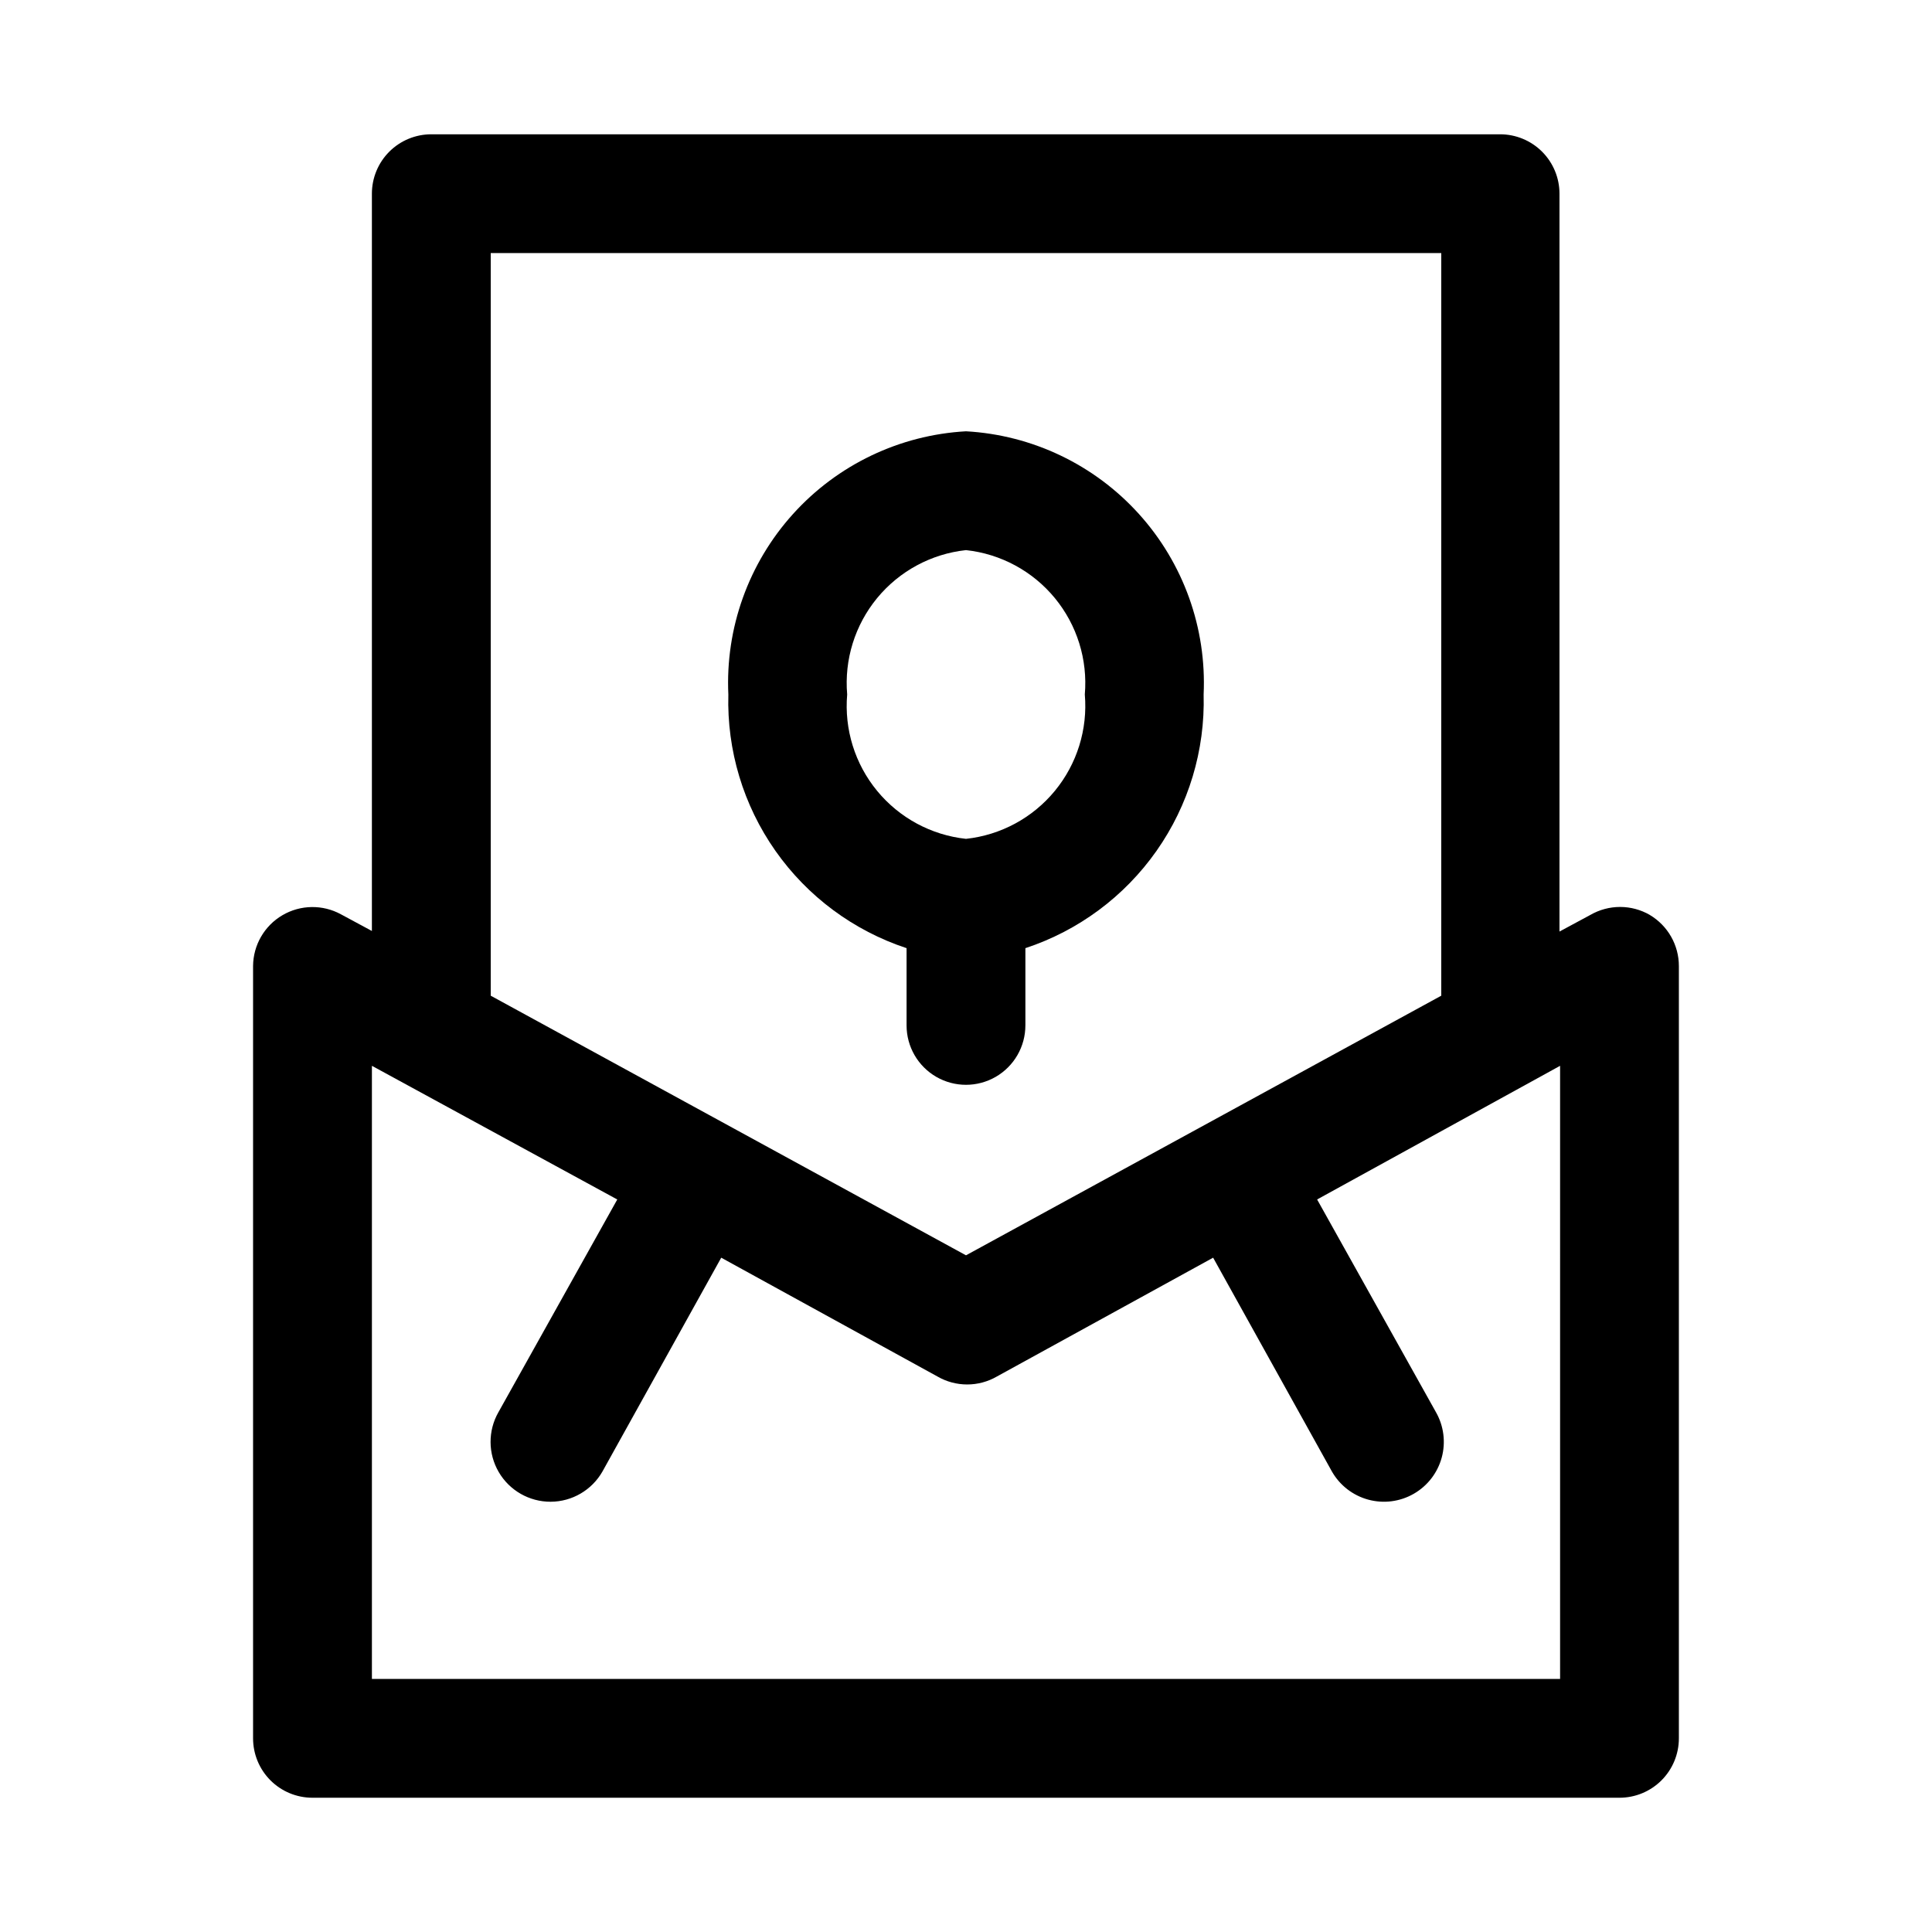
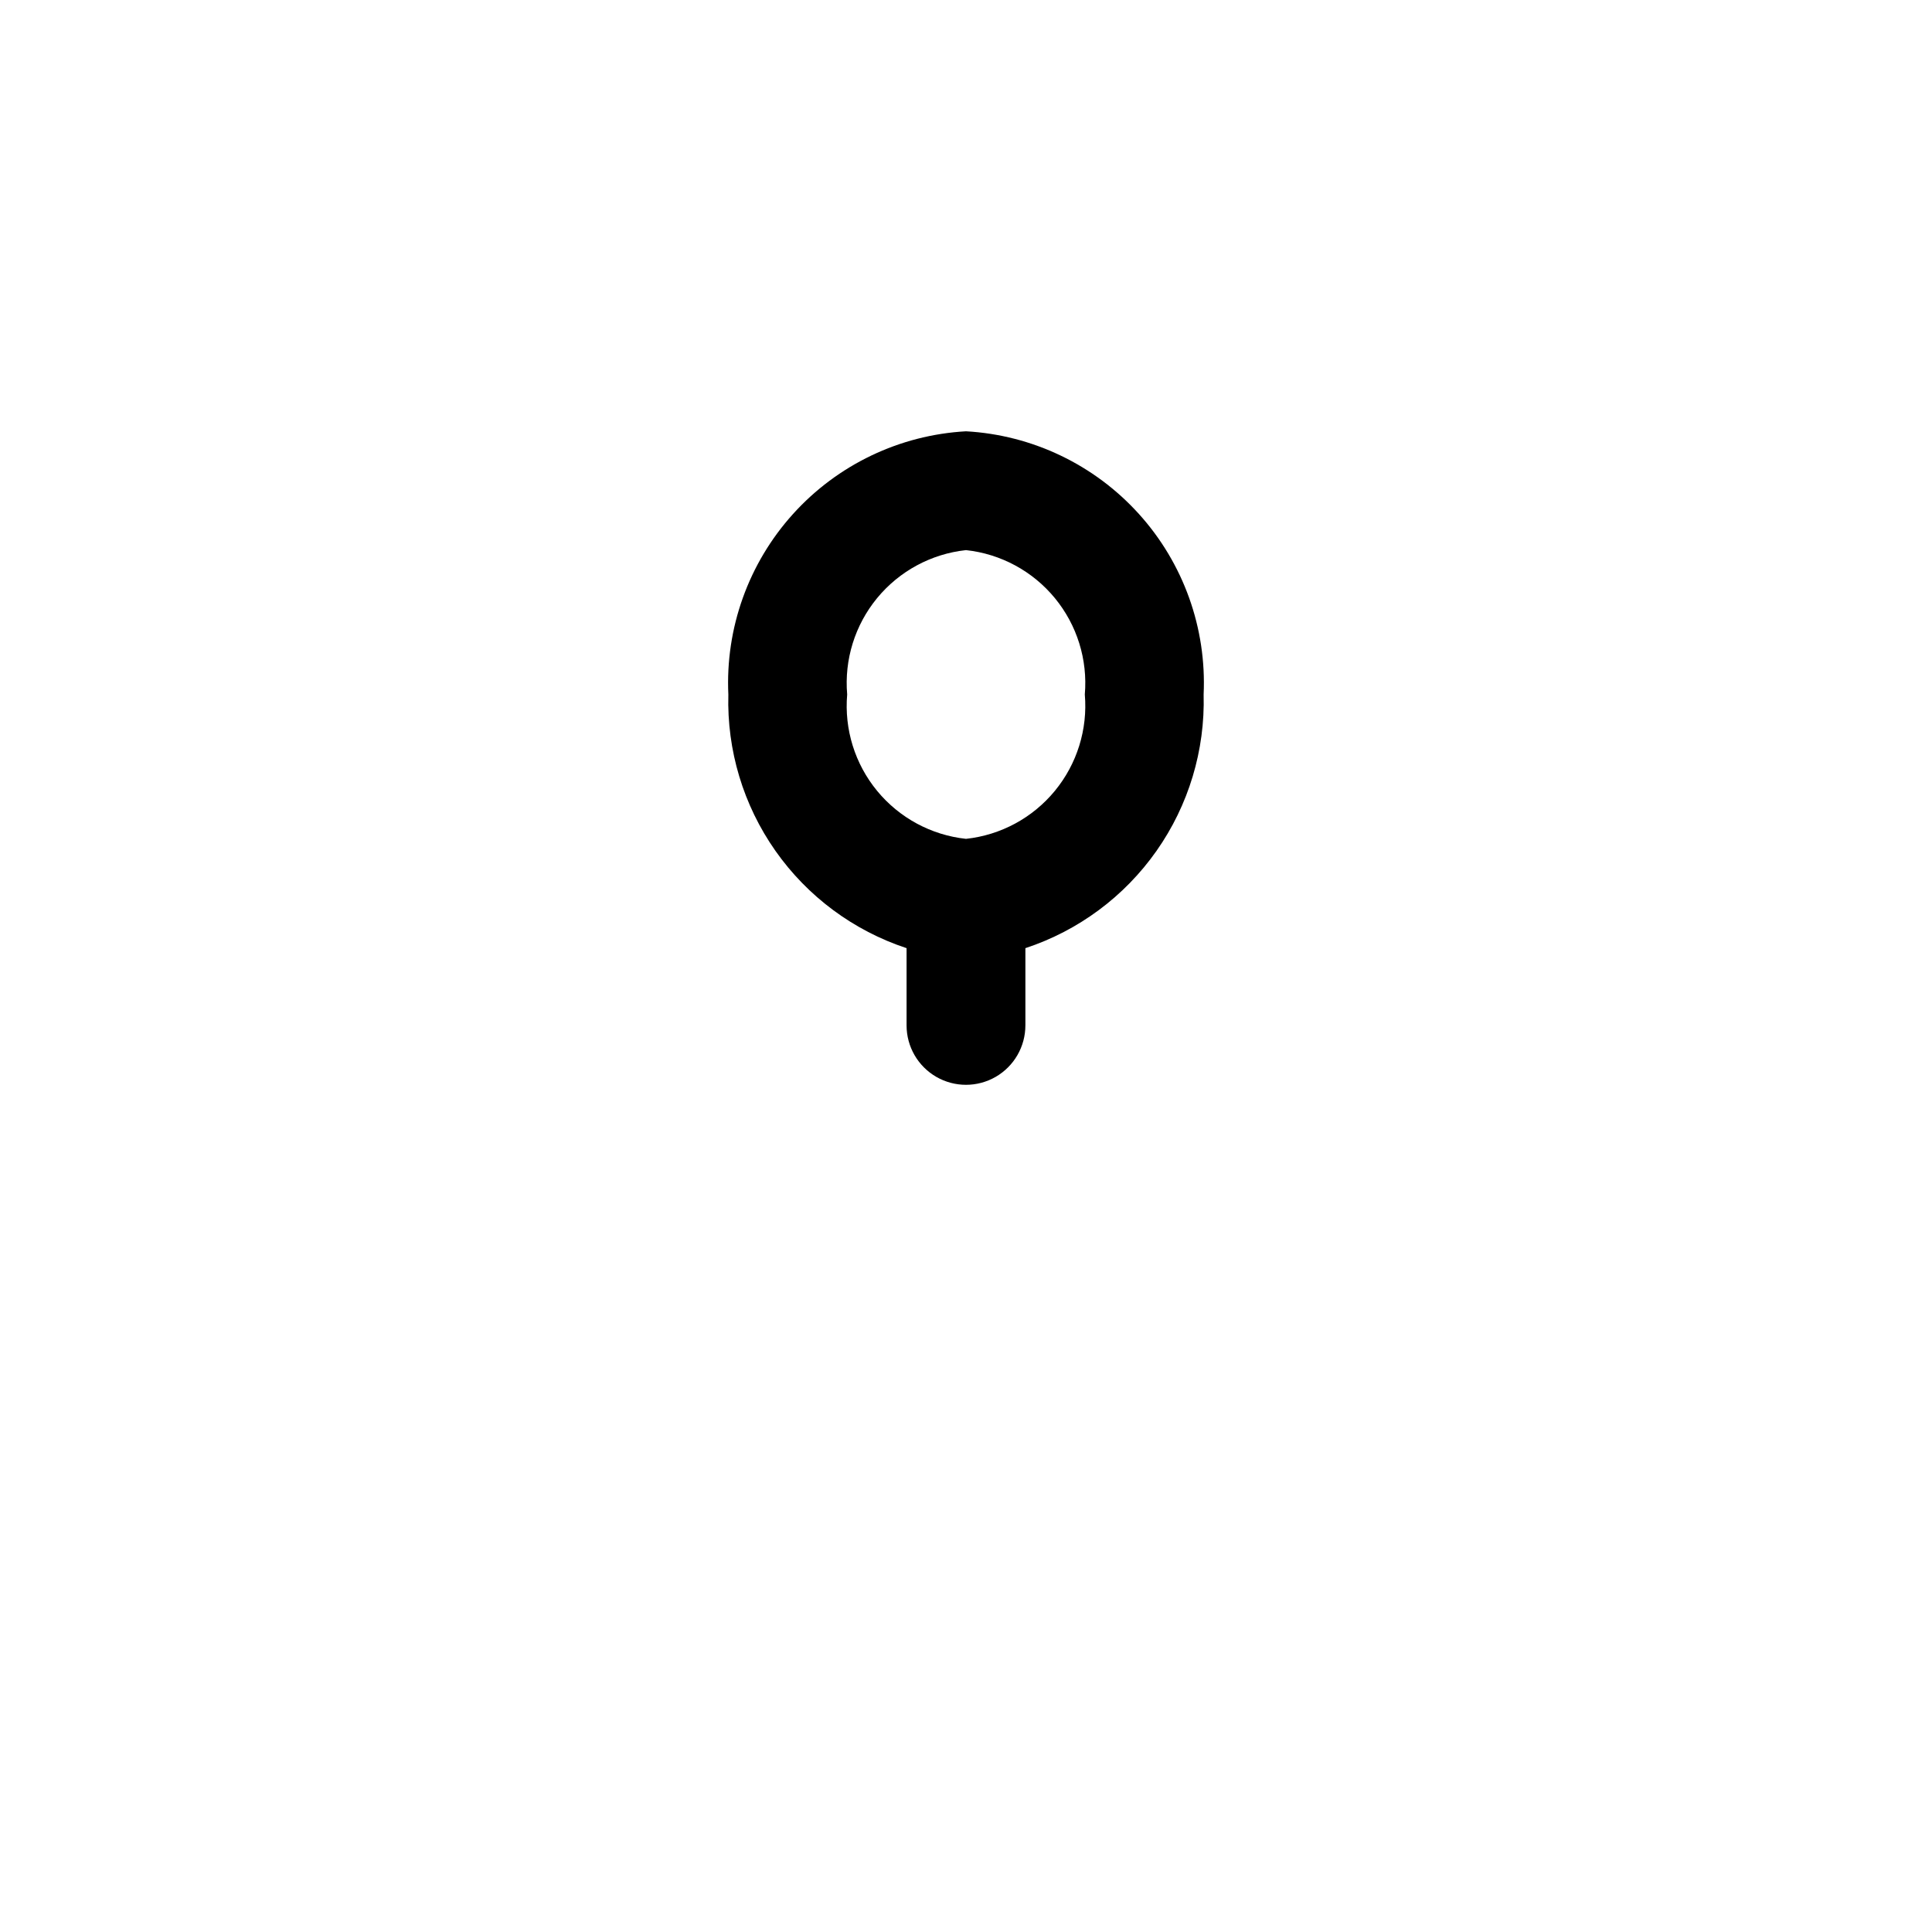
<svg xmlns="http://www.w3.org/2000/svg" fill="#000000" width="800px" height="800px" version="1.1" viewBox="144 144 512 512">
  <g>
-     <path d="m581.21 386.46c-2.391-1.379-5.106-2.109-7.871-2.109-2.762 0-5.477 0.73-7.871 2.109l-8.188 4.41v-195.54c0-4.176-1.66-8.18-4.609-11.133-2.953-2.949-6.957-4.609-11.133-4.609h-283.24c-4.176 0-8.18 1.66-11.133 4.609-2.953 2.953-4.609 6.957-4.609 11.133v195.39l-8.188-4.41c-4.859-2.66-10.762-2.566-15.535 0.238-4.777 2.809-7.727 7.918-7.766 13.461v204.67c0 4.176 1.66 8.18 4.609 11.133 2.953 2.953 6.957 4.609 11.133 4.609h346.37c4.176 0 8.18-1.656 11.133-4.609 2.953-2.953 4.609-6.957 4.609-11.133v-204.67c0-5.559-2.934-10.707-7.715-13.543zm-307.16-175.39h251.9v196.8l-125.95 68.801-125.95-68.801zm283.39 377.86h-314.88v-162.48l65.023 35.426-31.488 56.363v-0.004c-2.812 4.922-2.785 10.973 0.07 15.867 2.856 4.898 8.105 7.898 13.777 7.875 5.668-0.027 10.891-3.074 13.703-7.996l31.488-56.68 57.309 31.488c2.394 1.383 5.109 2.109 7.871 2.109 2.766 0 5.481-0.727 7.871-2.109l57.309-31.488 31.488 56.68c2.09 3.652 5.543 6.328 9.602 7.434 4.062 1.109 8.395 0.559 12.047-1.531 3.656-2.086 6.328-5.539 7.438-9.602 1.105-4.059 0.555-8.391-1.531-12.047l-31.488-56.363 64.391-35.422z" />
    <path d="m415.74 415.74v-20.469c14.059-4.633 26.246-13.676 34.754-25.789 8.508-12.109 12.883-26.641 12.48-41.438 0.812-17.578-5.344-34.77-17.141-47.828-11.793-13.062-28.266-20.941-45.836-21.918-17.574 0.977-34.047 8.855-45.84 21.918-11.793 13.059-17.953 30.25-17.137 47.828-0.406 14.797 3.969 29.328 12.477 41.438 8.512 12.113 20.699 21.156 34.754 25.789v20.469c0 5.625 3 10.824 7.871 13.637s10.875 2.812 15.746 0 7.871-8.012 7.871-13.637zm-47.23-87.695c-0.797-9.227 2.055-18.398 7.941-25.551 5.887-7.148 14.336-11.711 23.547-12.707 9.207 0.996 17.66 5.559 23.543 12.707 5.887 7.152 8.738 16.324 7.945 25.551 0.793 9.23-2.059 18.402-7.945 25.551-5.883 7.152-14.336 11.715-23.543 12.707-9.211-0.992-17.66-5.555-23.547-12.707-5.887-7.148-8.738-16.32-7.941-25.551z" />
  </g>
</svg>